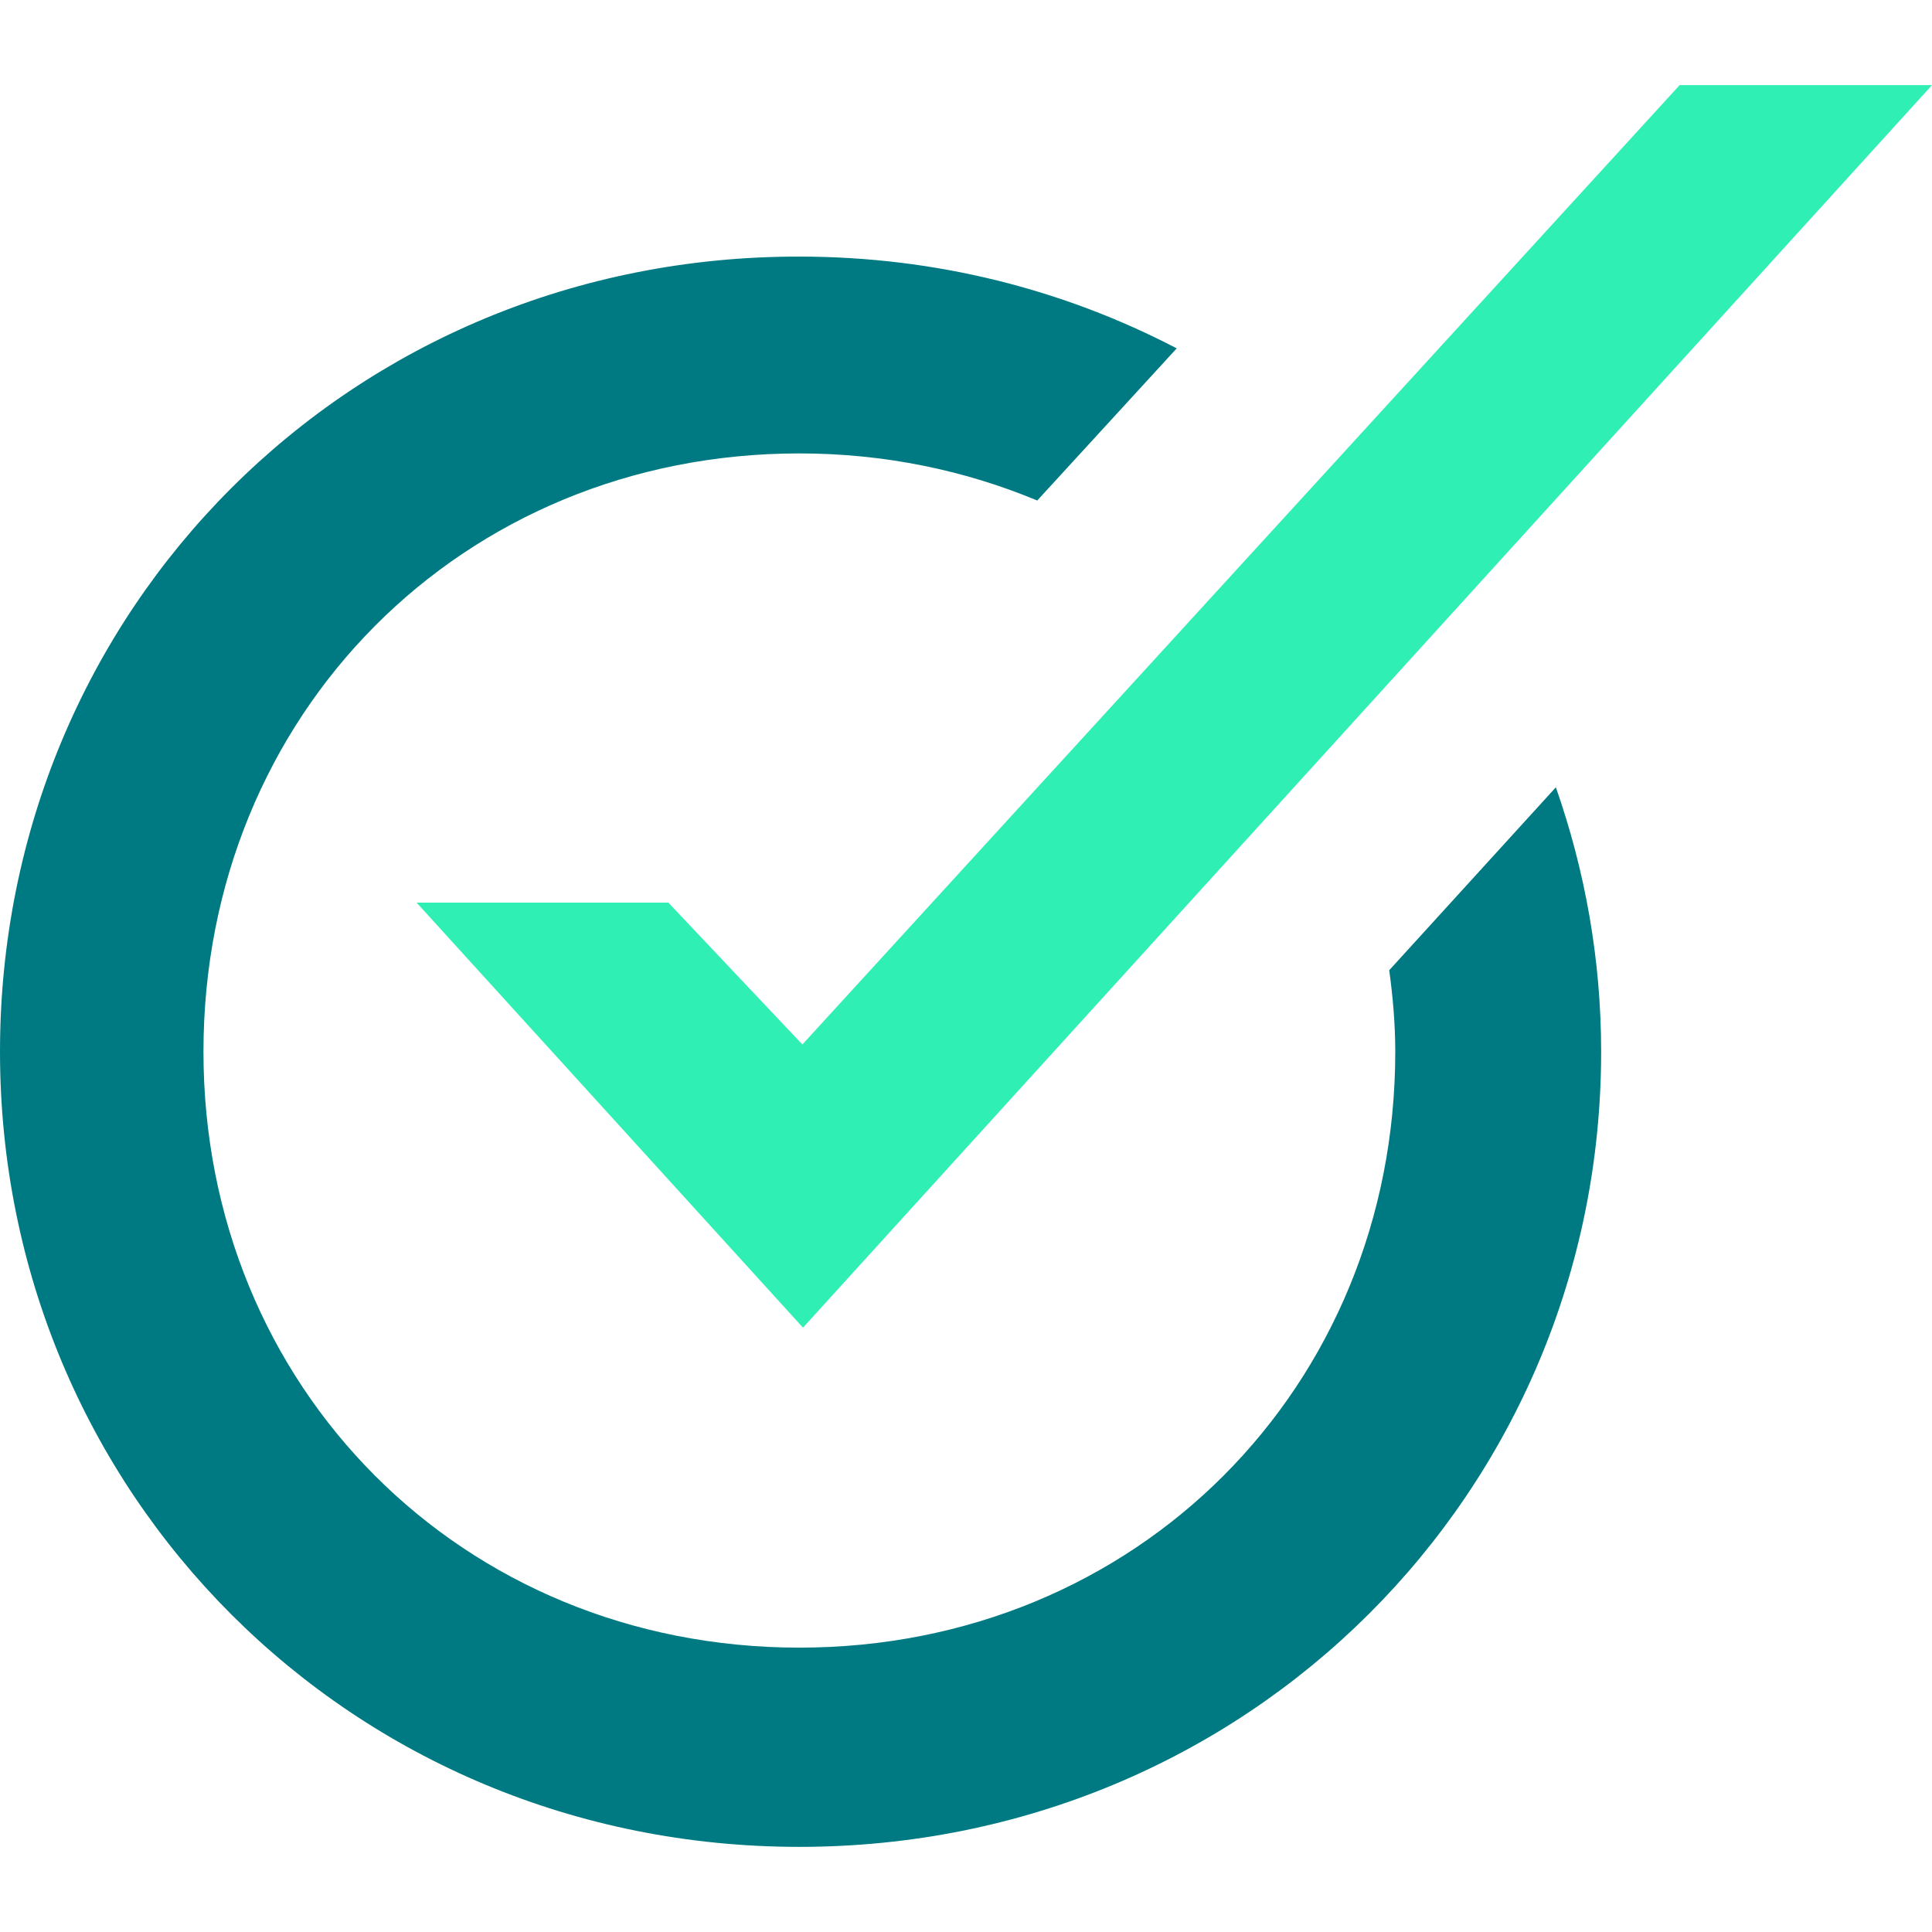
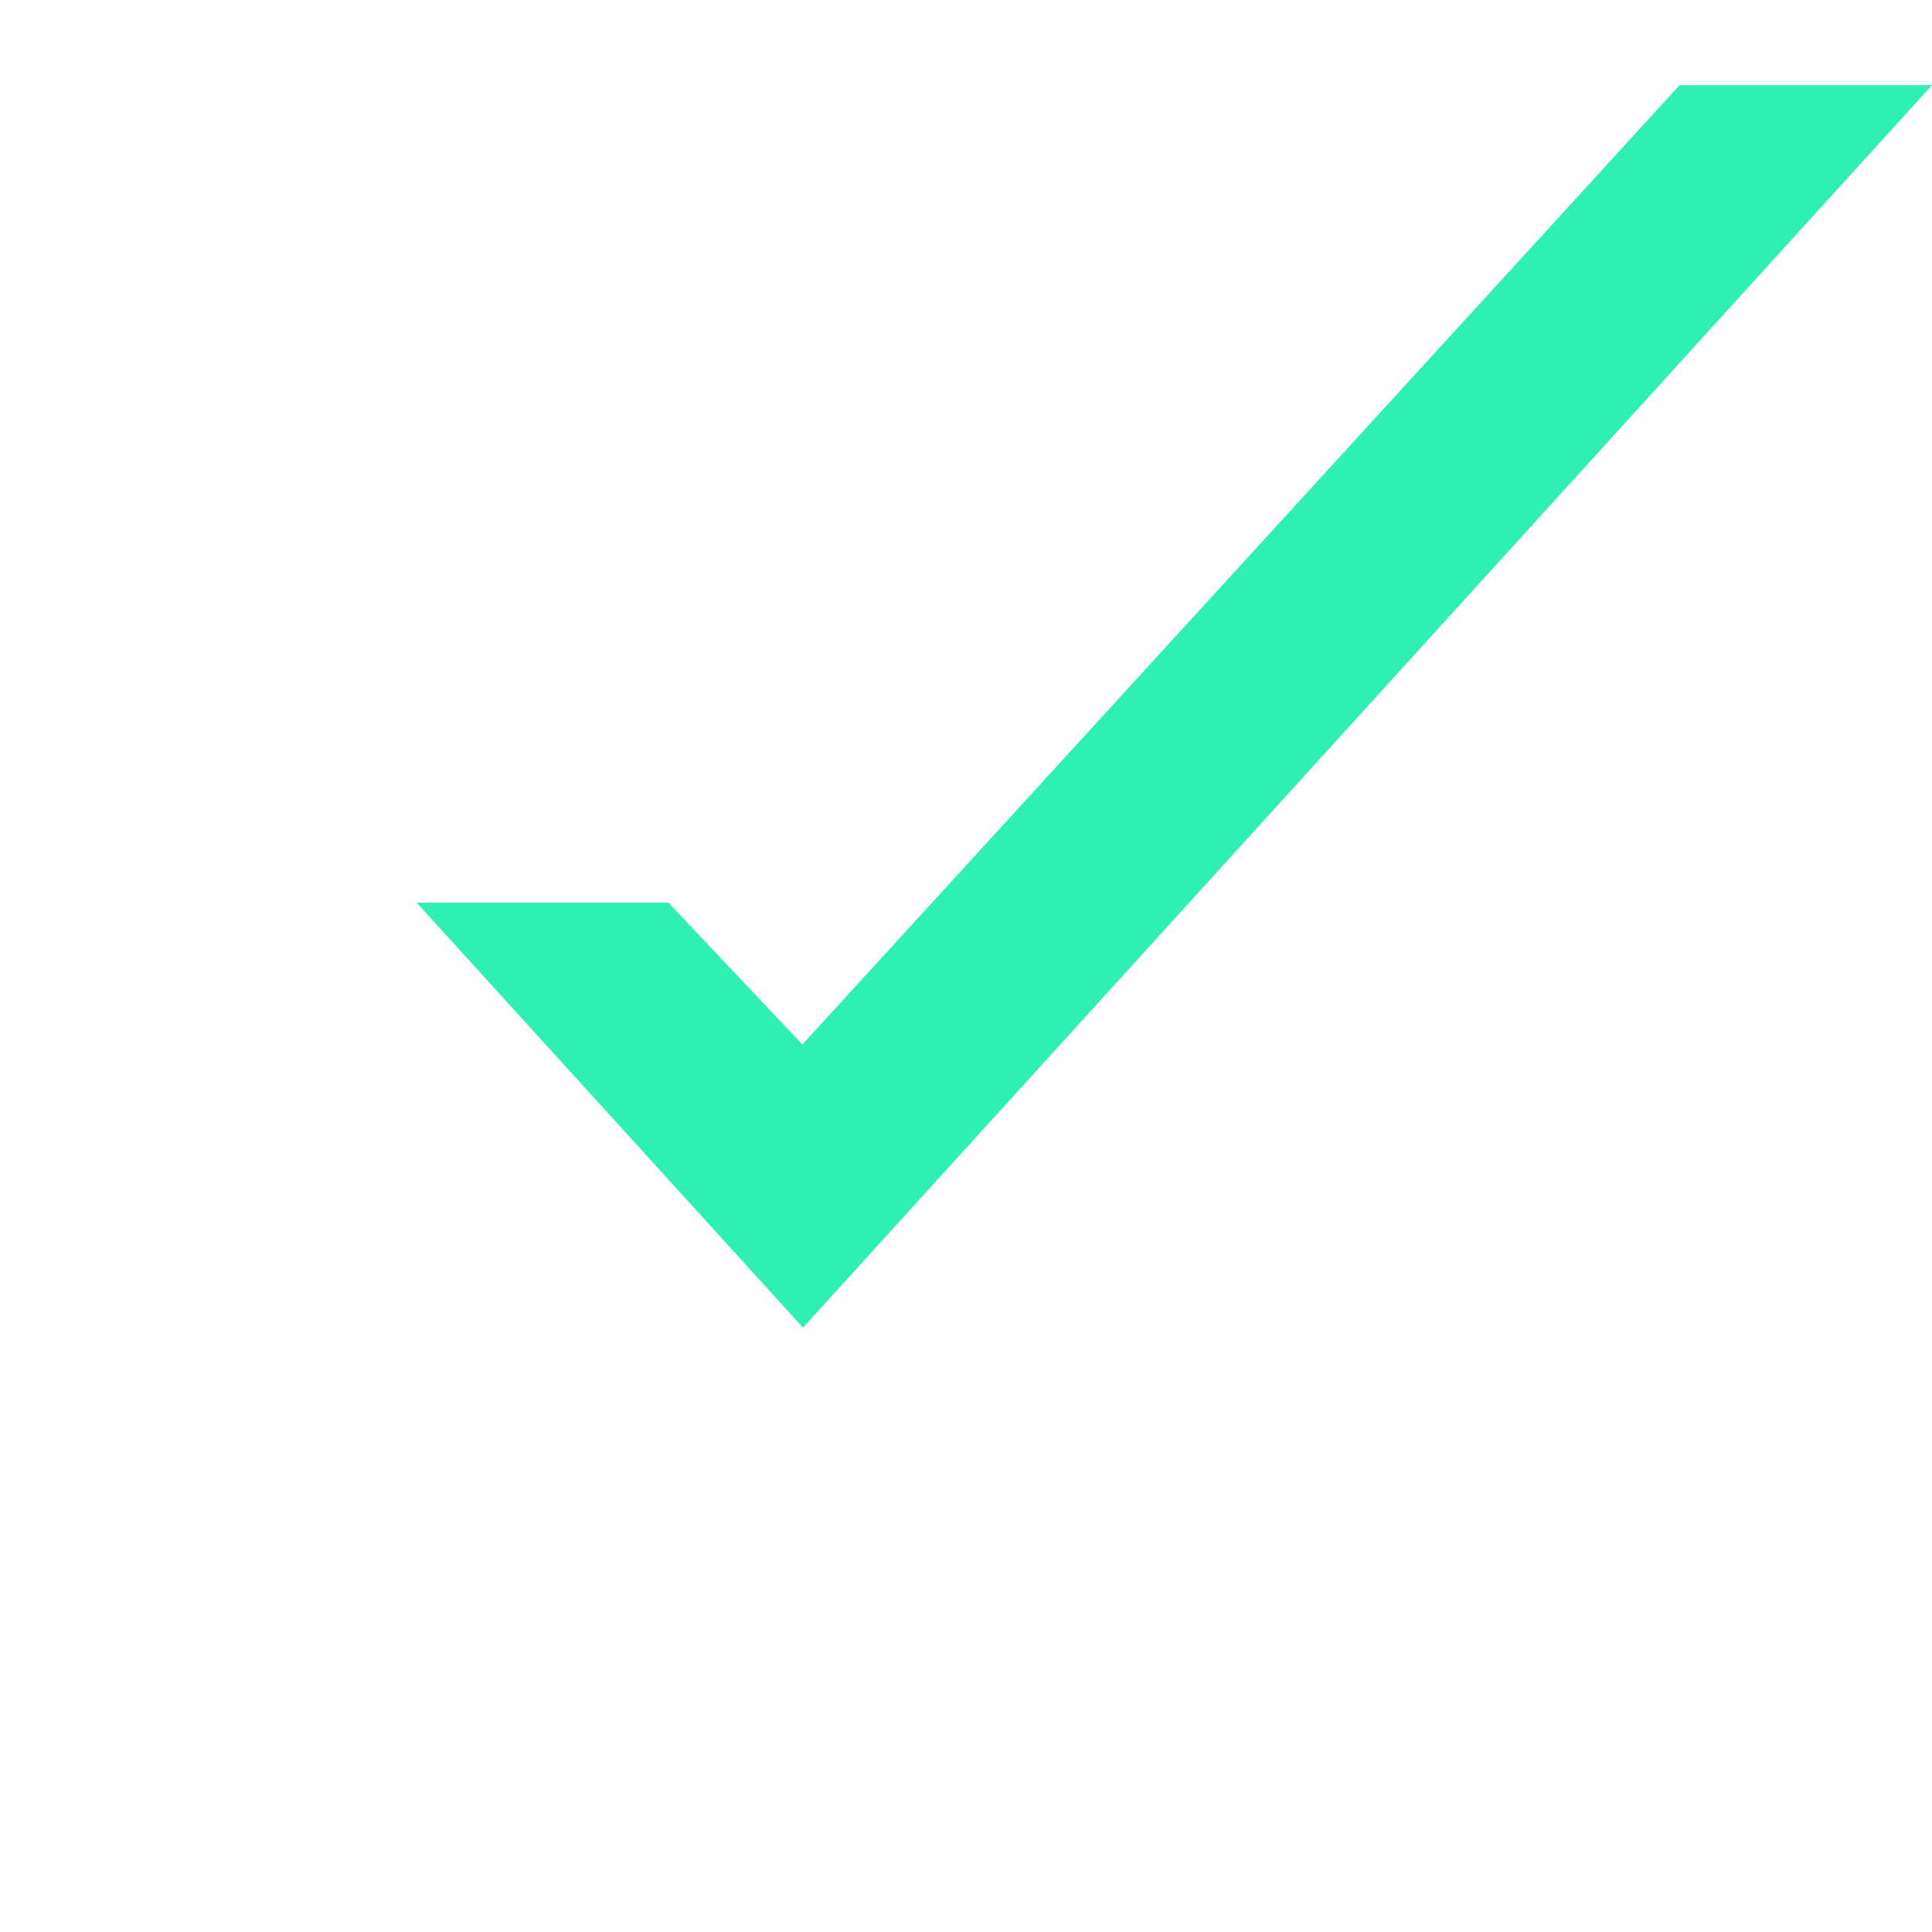
<svg xmlns="http://www.w3.org/2000/svg" version="1.1" id="Layer_1" x="0px" y="0px" viewBox="0 0 32 32" style="enable-background:new 0 0 32 32;" xml:space="preserve">
  <style type="text/css">
	.st0{fill:#30EFB4;}
	.st1{fill:#007A82;}
</style>
  <polygon class="st0" points="27.82,1.41 13.29,17.3 11.07,14.95 6.9,14.95 13.3,21.99 32,1.41 " />
-   <path class="st1" d="M23.01,16.07c0.06,0.44,0.1,0.89,0.1,1.35c0,5.55-4.28,9.87-9.87,9.87c-5.6,0-9.87-4.32-9.87-9.87  c0-5.59,4.28-9.91,9.87-9.91c1.41,0,2.74,0.28,3.94,0.78l2.31-2.52c-1.86-0.97-3.98-1.52-6.25-1.52C5.81,4.24,0,10.09,0,17.42  c0,7.3,5.81,13.17,13.24,13.17c7.43,0,13.28-5.88,13.28-13.17c0-1.54-0.27-3.01-0.75-4.38L23.01,16.07z" />
</svg>